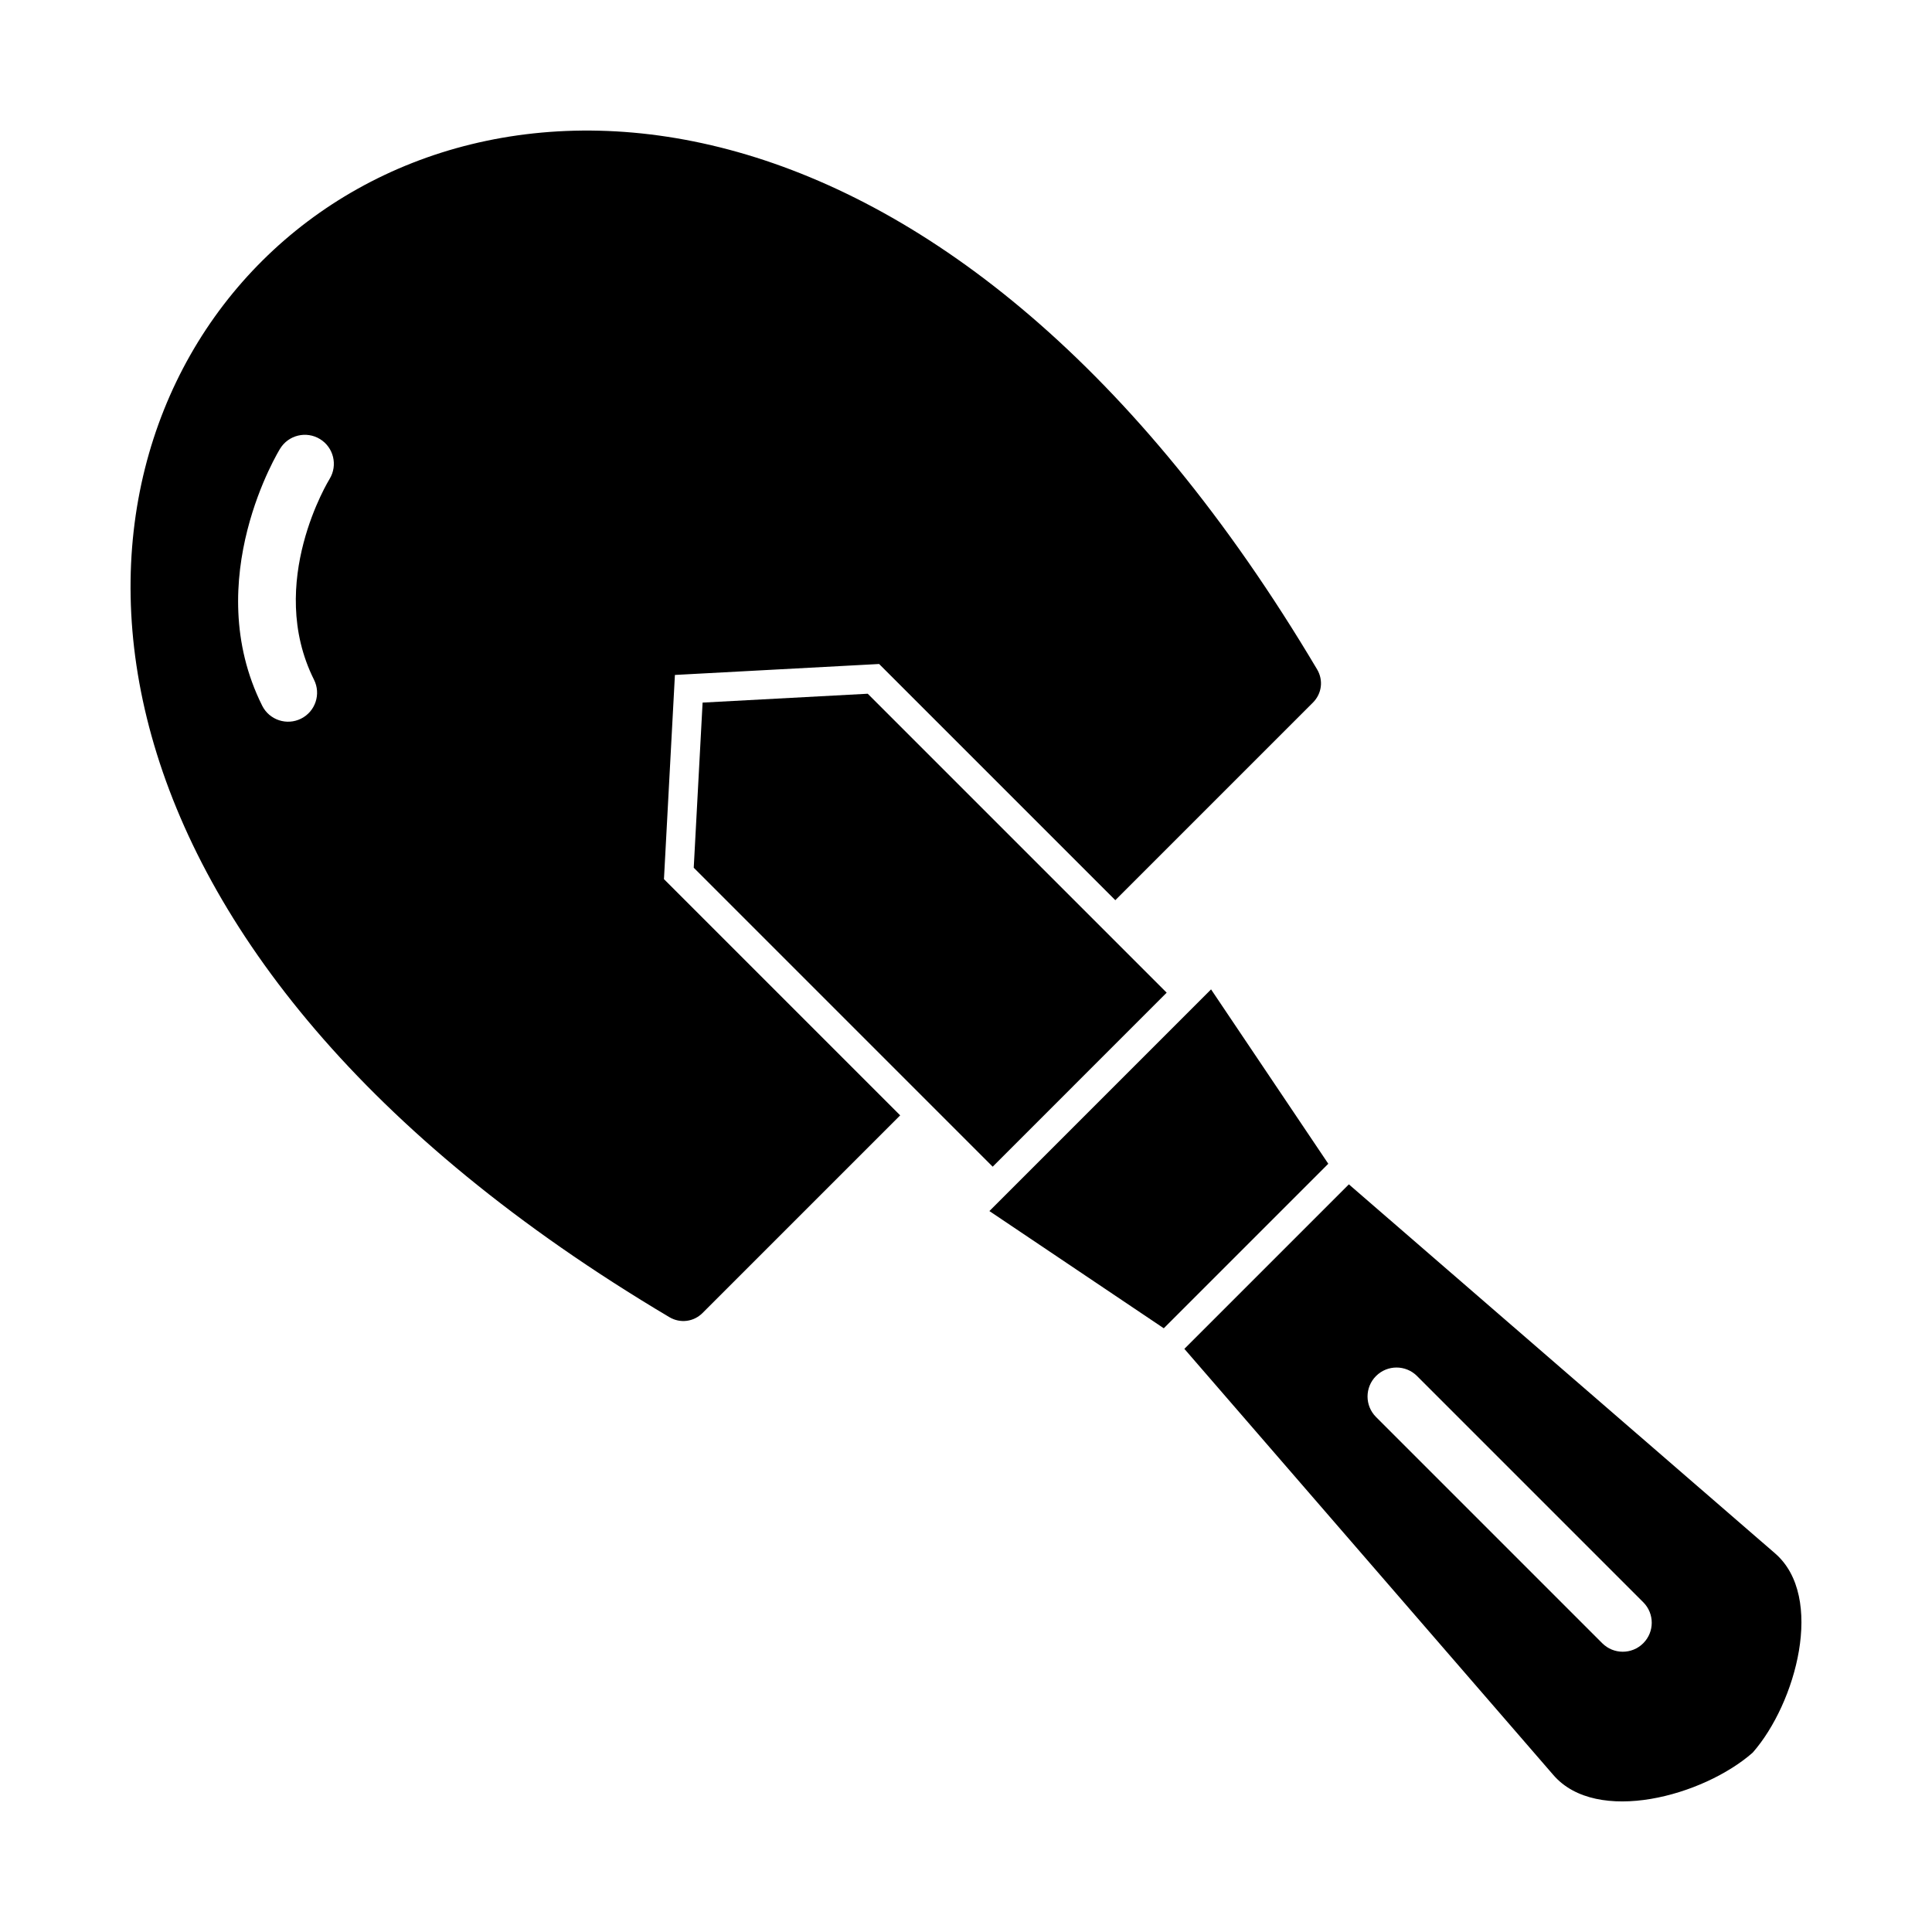
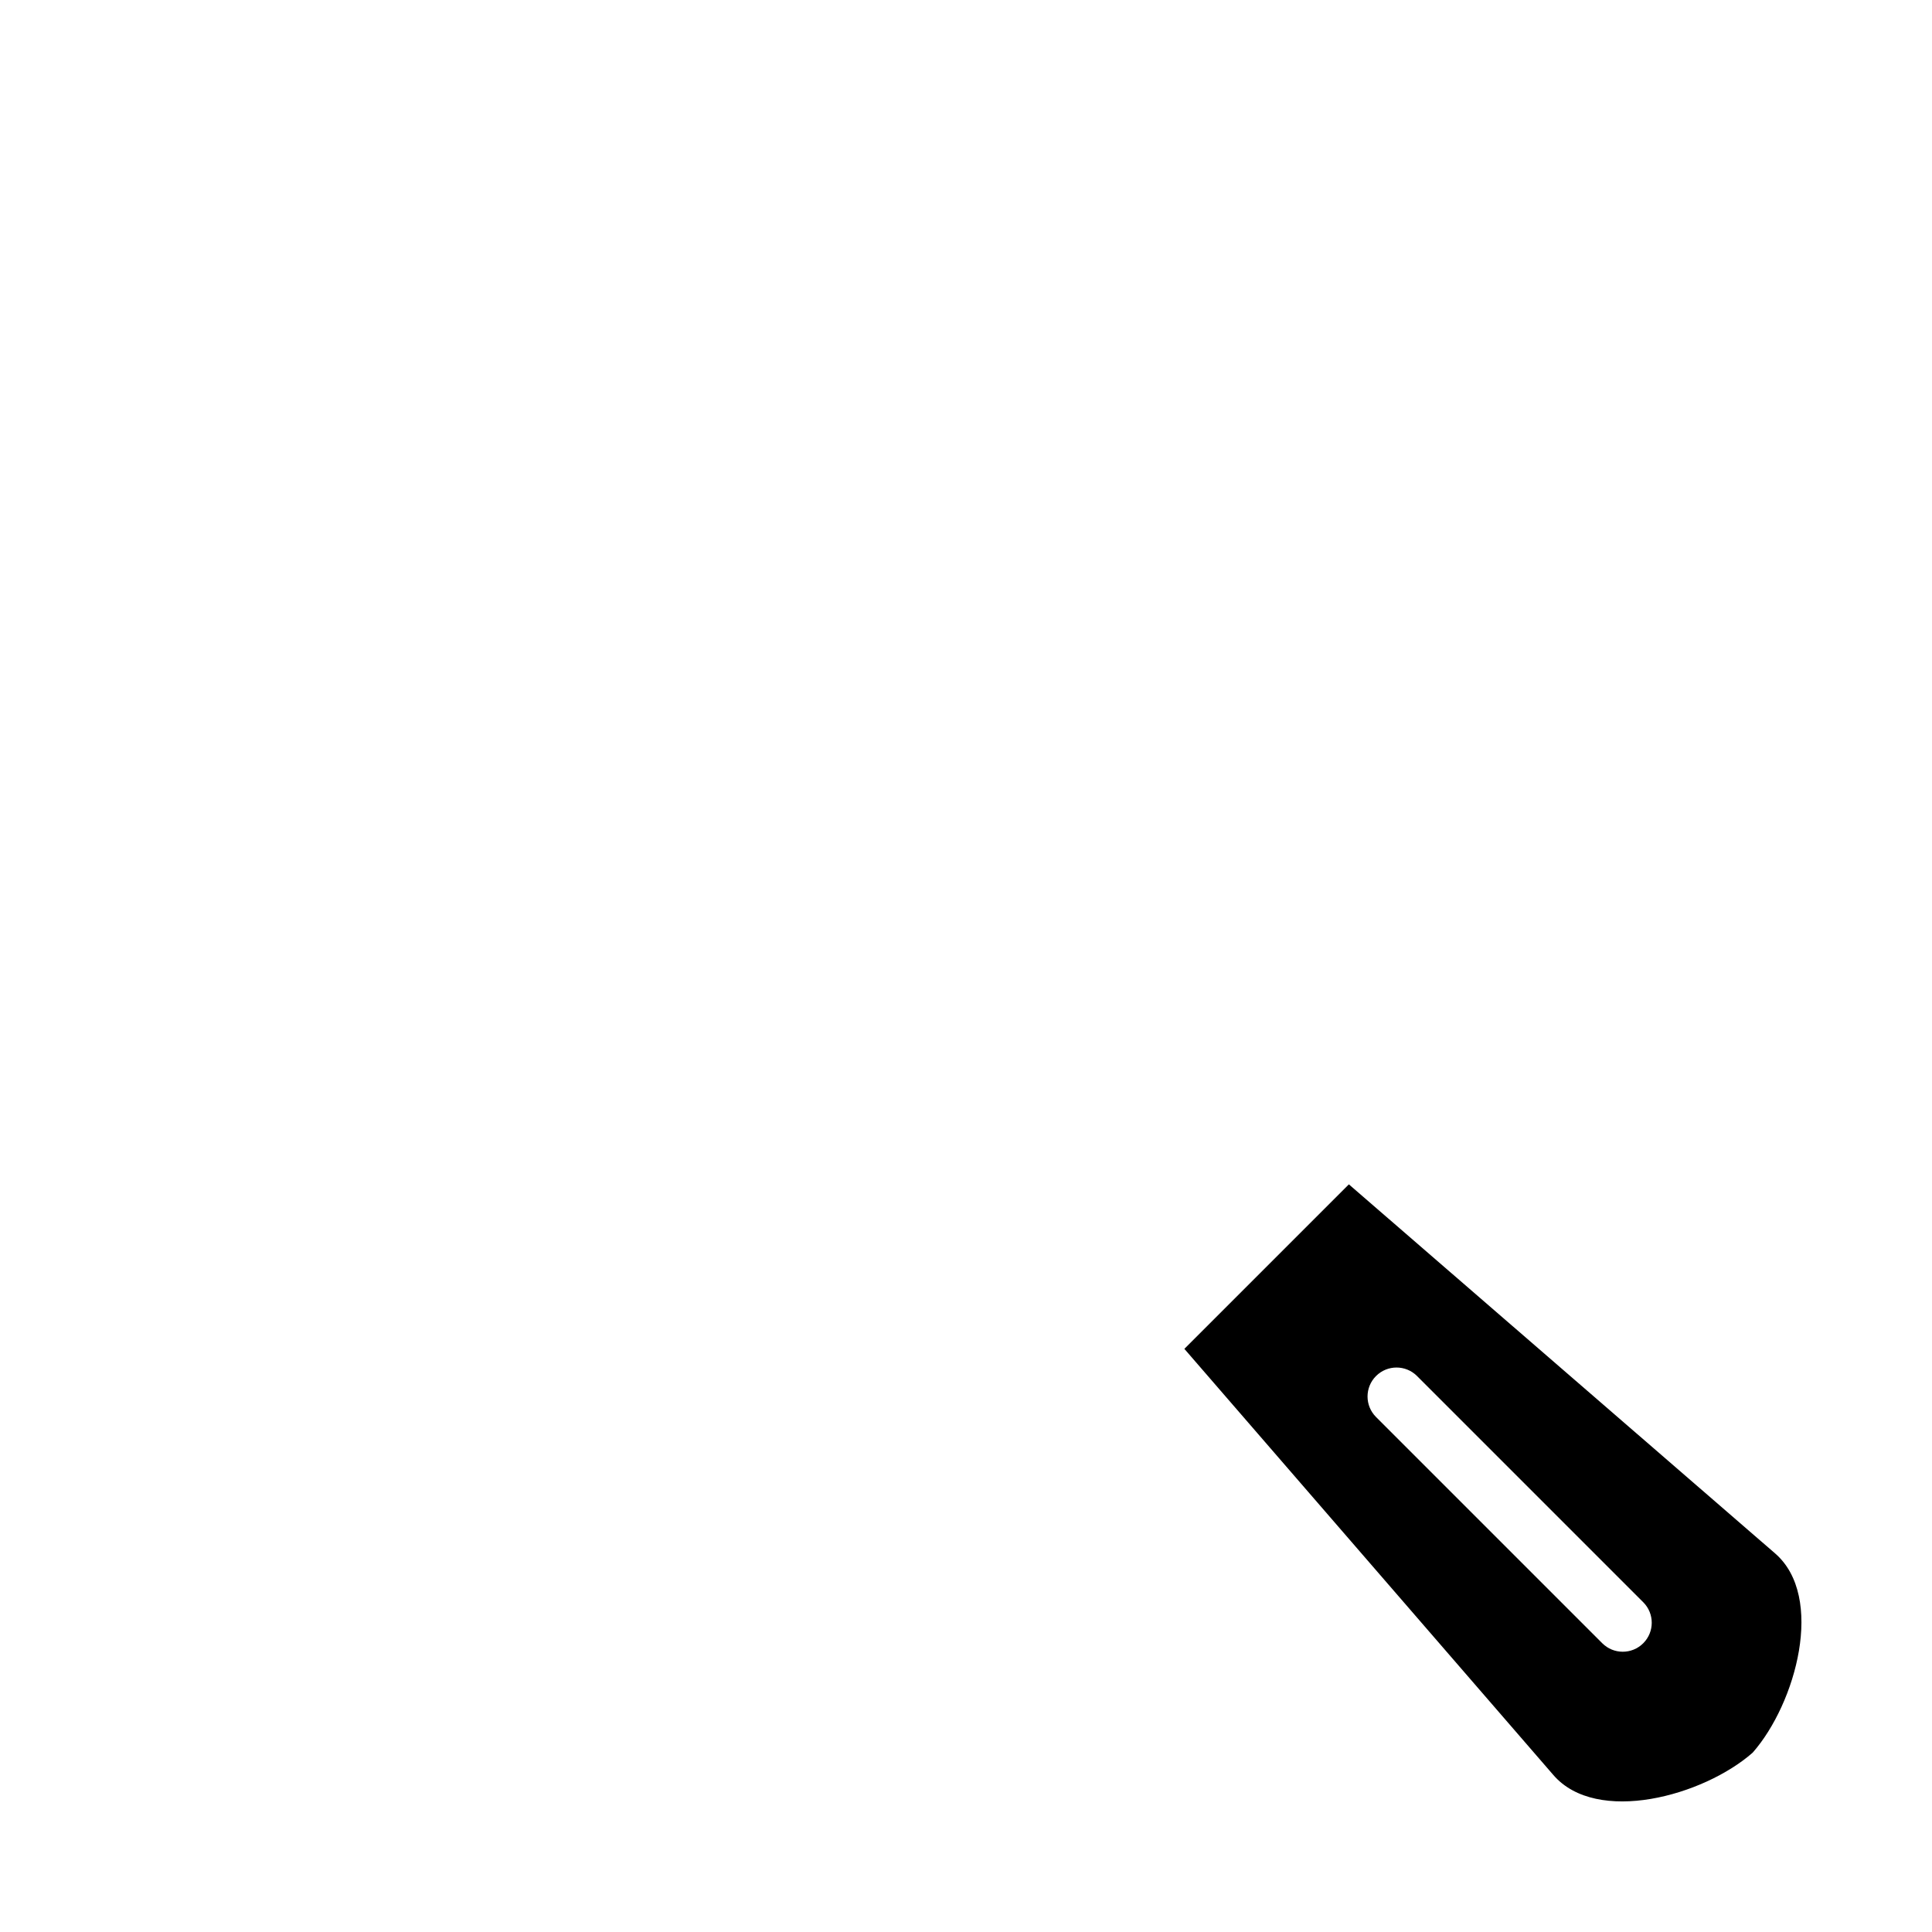
<svg xmlns="http://www.w3.org/2000/svg" fill="#000000" width="800px" height="800px" version="1.1" viewBox="144 144 512 512">
  <g fill-rule="evenodd">
-     <path d="m496.01 452.41-31.066-46.211-58.742 58.746 46.211 31.062z" />
-     <path d="m439.57 382.56 52.367-52.367c2.371-2.371 2.82-5.93 1.105-8.809-96.16-161.91-219.9-167.45-279.41-108.41-59.734 59.254-54.762 183.56 107.75 280.08 2.879 1.711 6.441 1.266 8.809-1.105l52.367-52.367-62.602-62.602 2.902-54.113 54.117-2.902 62.602 62.602zm-208.22-111.64c2.211-3.625 1.066-8.355-2.555-10.566-3.625-2.211-8.355-1.066-10.566 2.555-0.062 0.102-21.465 34.664-4.738 68.121 1.906 3.789 6.523 5.316 10.312 3.41 3.789-1.906 5.316-6.523 3.41-10.312-12.863-25.73 4.094-53.129 4.141-53.207z" />
    <path d="m457.87 501.46 43.594-43.594 112.95 97.797c13.27 11.488 5.562 39.734-5.938 52.809-13.074 11.5-41.32 19.207-52.809 5.938zm61.656 7.199c-3-3-7.863-3-10.863 0s-3 7.863 0 10.863l59.953 59.953c3 3 7.863 3 10.863 0s3-7.863 0-10.863z" />
-     <path d="m453.18 407.07-79.223-79.223-43.762 2.348-2.348 43.762 79.223 79.227z" />
  </g>
</svg>